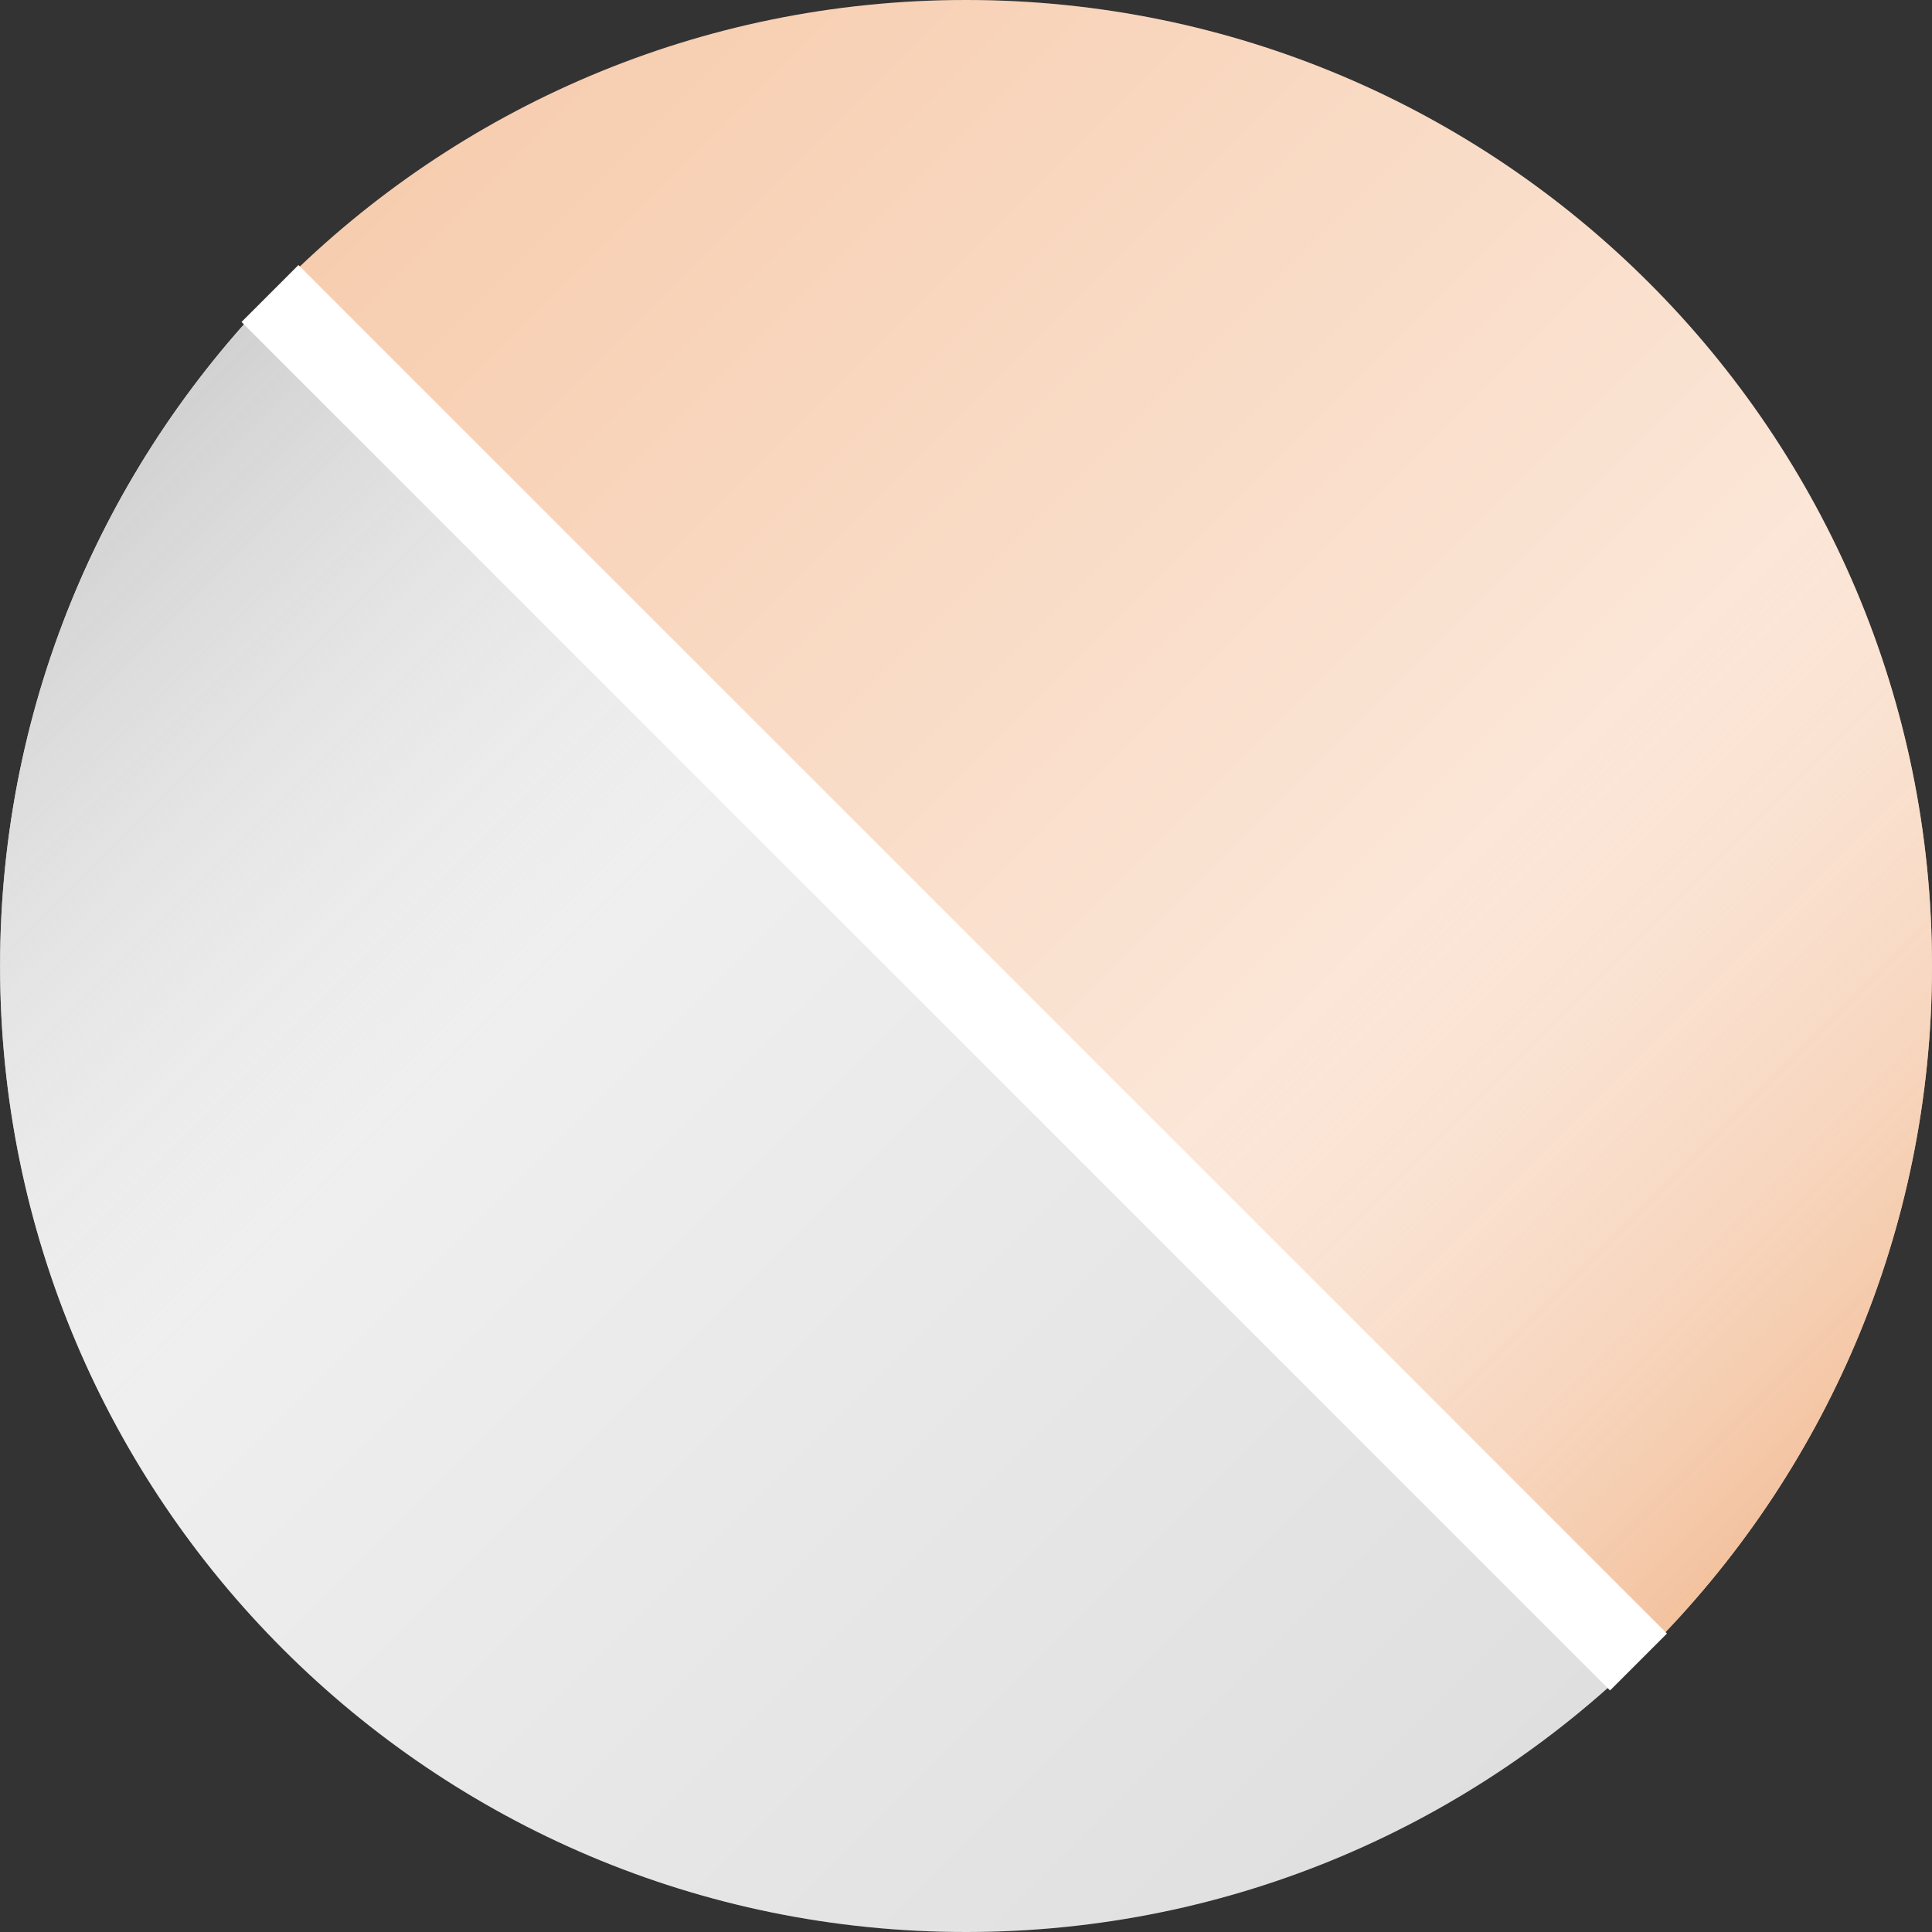
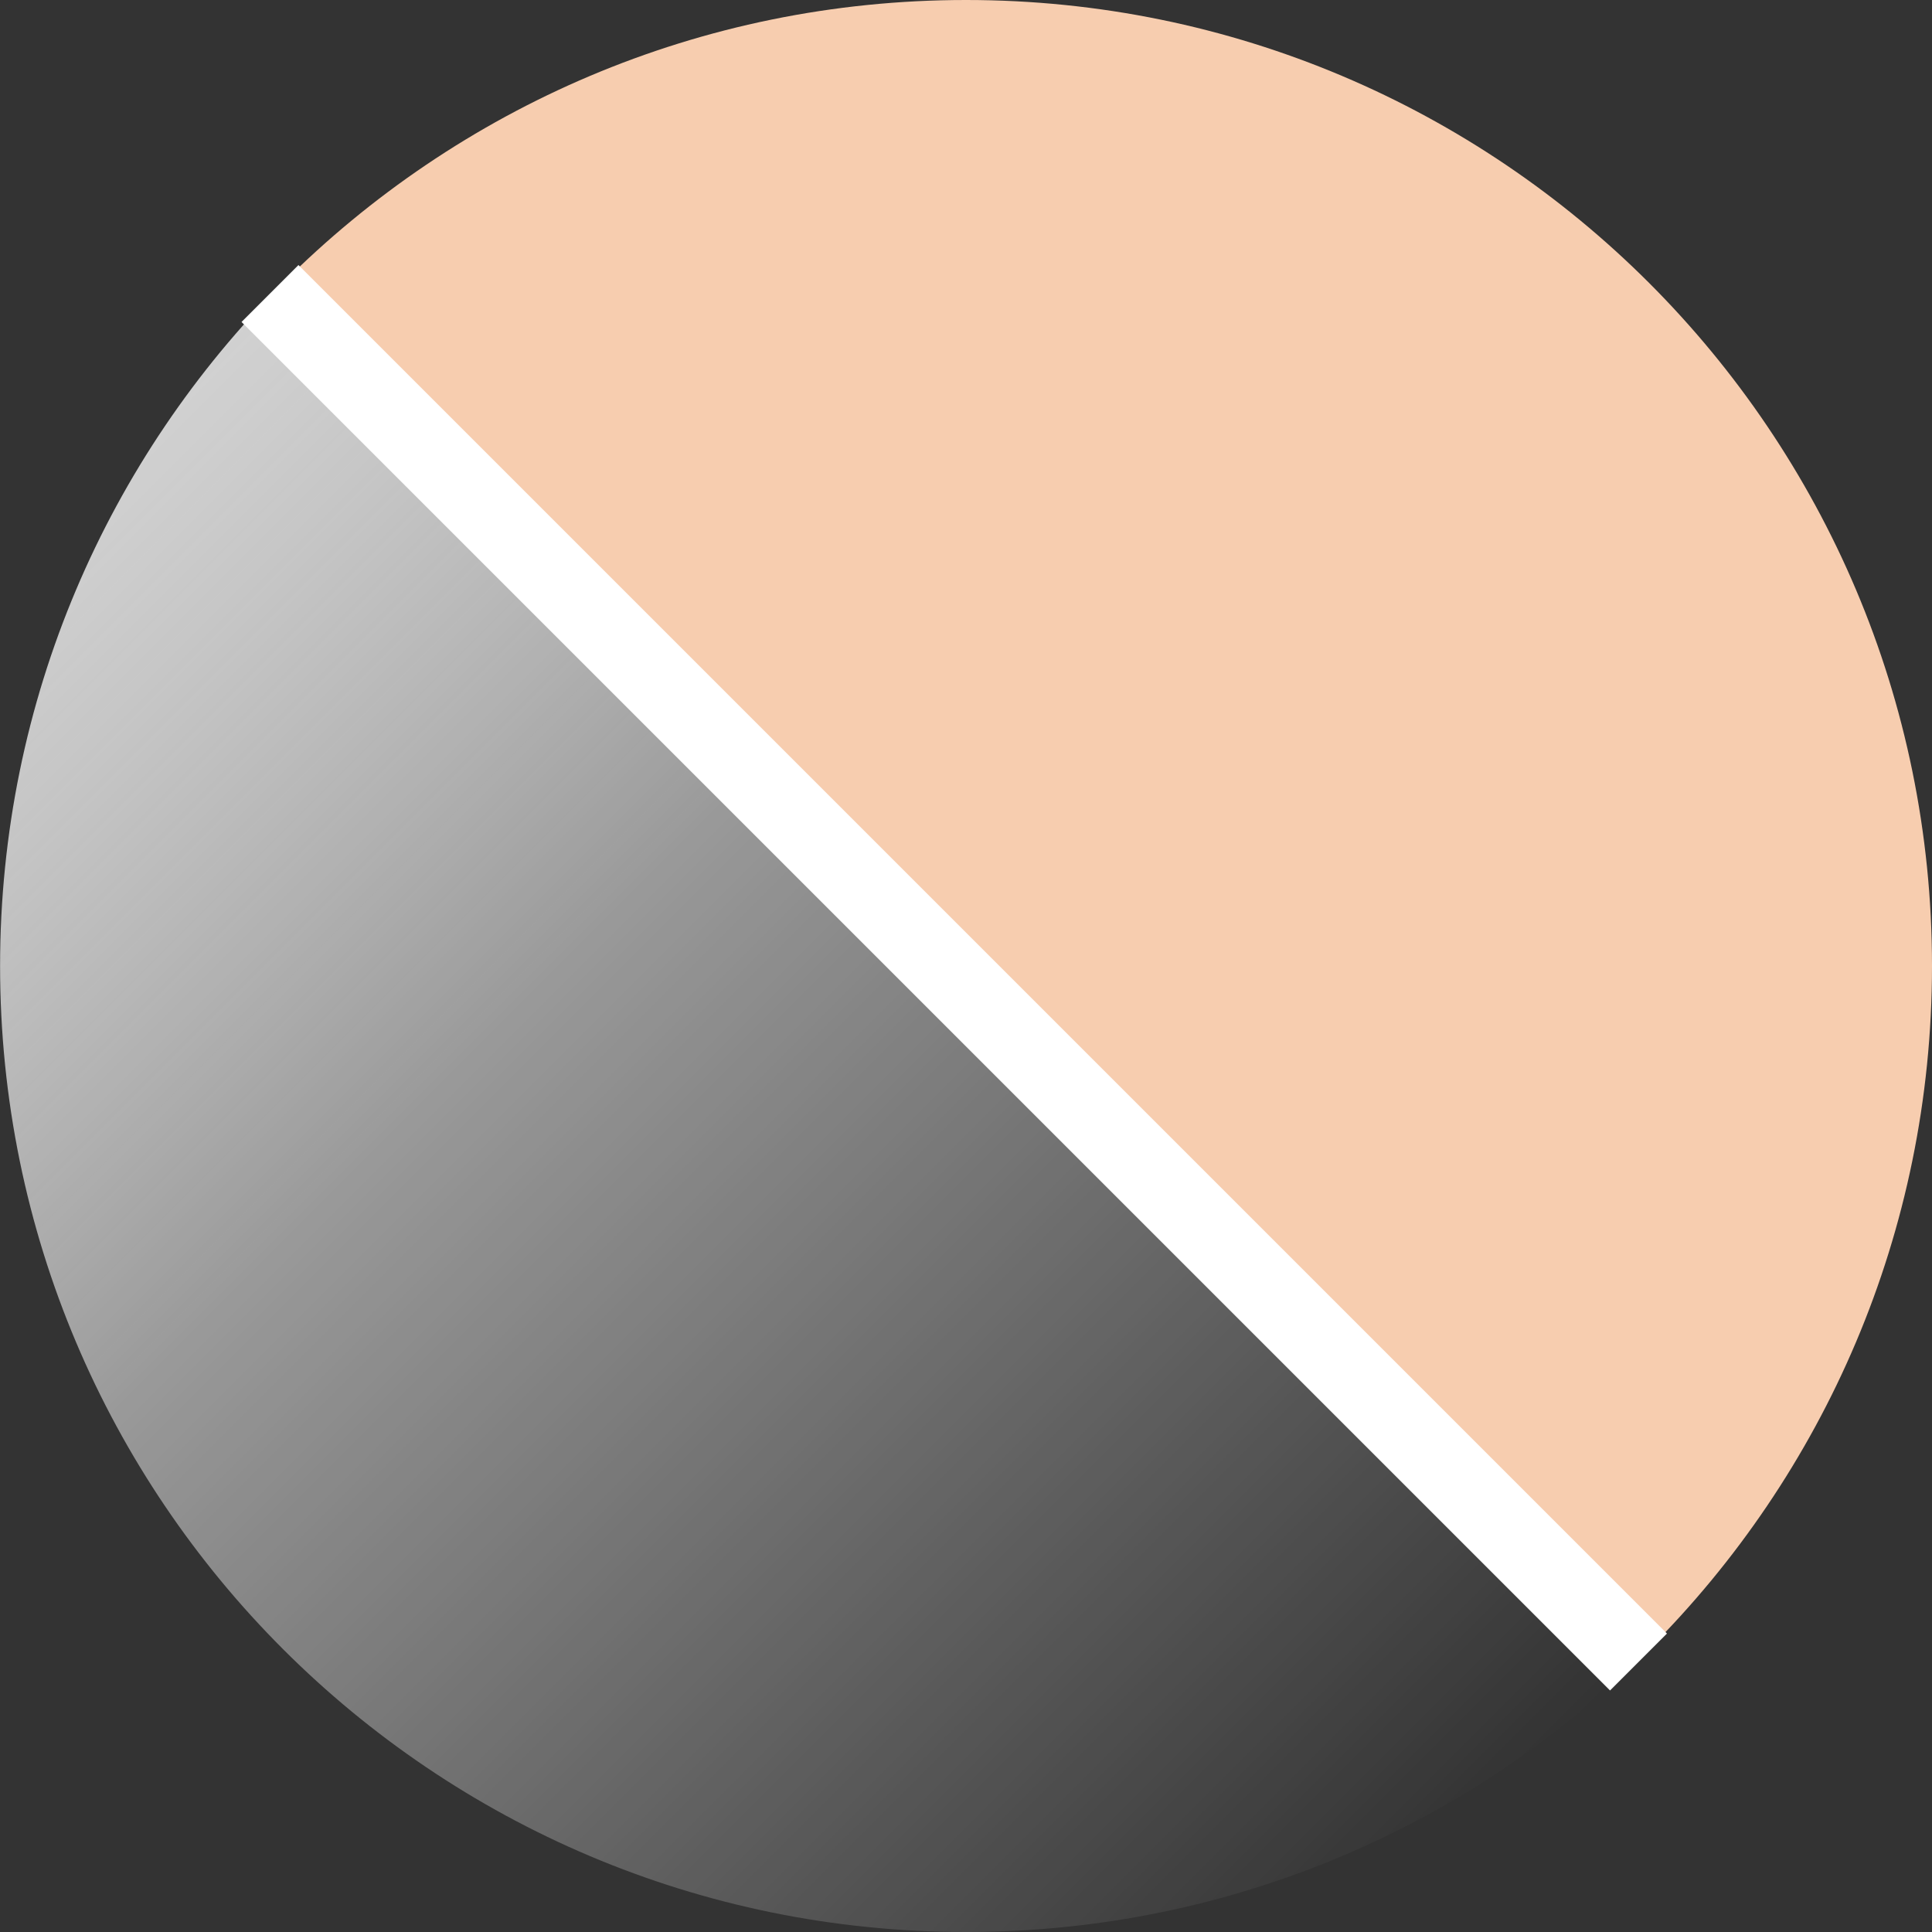
<svg xmlns="http://www.w3.org/2000/svg" width="24" height="24" viewBox="0 0 24 24" fill="none">
  <rect x="0" y="0" width="24" height="24" fill="#333333" stroke="none" />
-   <path d="M0.001 12C0.001 18.628 5.372 24 12 24C15.314 24 18.313 22.657 20.485 20.485L3.515 3.516C1.344 5.687 0.001 8.686 0.001 12Z" fill="#DFDFDF" />
  <path d="M0.001 12C0.001 18.628 5.372 24 12 24C15.314 24 18.313 22.657 20.485 20.485L3.515 3.516C1.344 5.687 0.001 8.686 0.001 12Z" fill="url(#paint0_linear_2_25)" />
  <path d="M12 -3.8147e-06C18.628 -3.8147e-06 24 5.372 24 11.999C24 15.313 22.657 18.312 20.485 20.484L3.516 3.514C5.687 1.343 8.687 -3.8147e-06 12 -3.8147e-06Z" fill="#F7CDAF" />
-   <path d="M12 -3.8147e-06C18.628 -3.8147e-06 24 5.372 24 11.999C24 15.313 22.657 18.312 20.485 20.484L3.516 3.514C5.687 1.343 8.687 -3.8147e-06 12 -3.8147e-06Z" fill="url(#paint1_linear_2_25)" />
  <line x1="3.354" y1="3.646" x2="20.354" y2="20.646" stroke="white" />
  <defs>
    <linearGradient id="paint0_linear_2_25" x1="3.515" y1="3.516" x2="20.485" y2="20.486" gradientUnits="userSpaceOnUse">
      <stop stop-color="#D1D1D1" />
      <stop offset="0.354" stop-color="white" stop-opacity="0.5" />
      <stop offset="1" stop-color="white" stop-opacity="0" />
    </linearGradient>
    <linearGradient id="paint1_linear_2_25" x1="20.484" y1="20.485" x2="3.515" y2="3.516" gradientUnits="userSpaceOnUse">
      <stop stop-color="#F3C29F" />
      <stop offset="0.354" stop-color="white" stop-opacity="0.5" />
      <stop offset="1" stop-color="white" stop-opacity="0" />
    </linearGradient>
  </defs>
</svg>